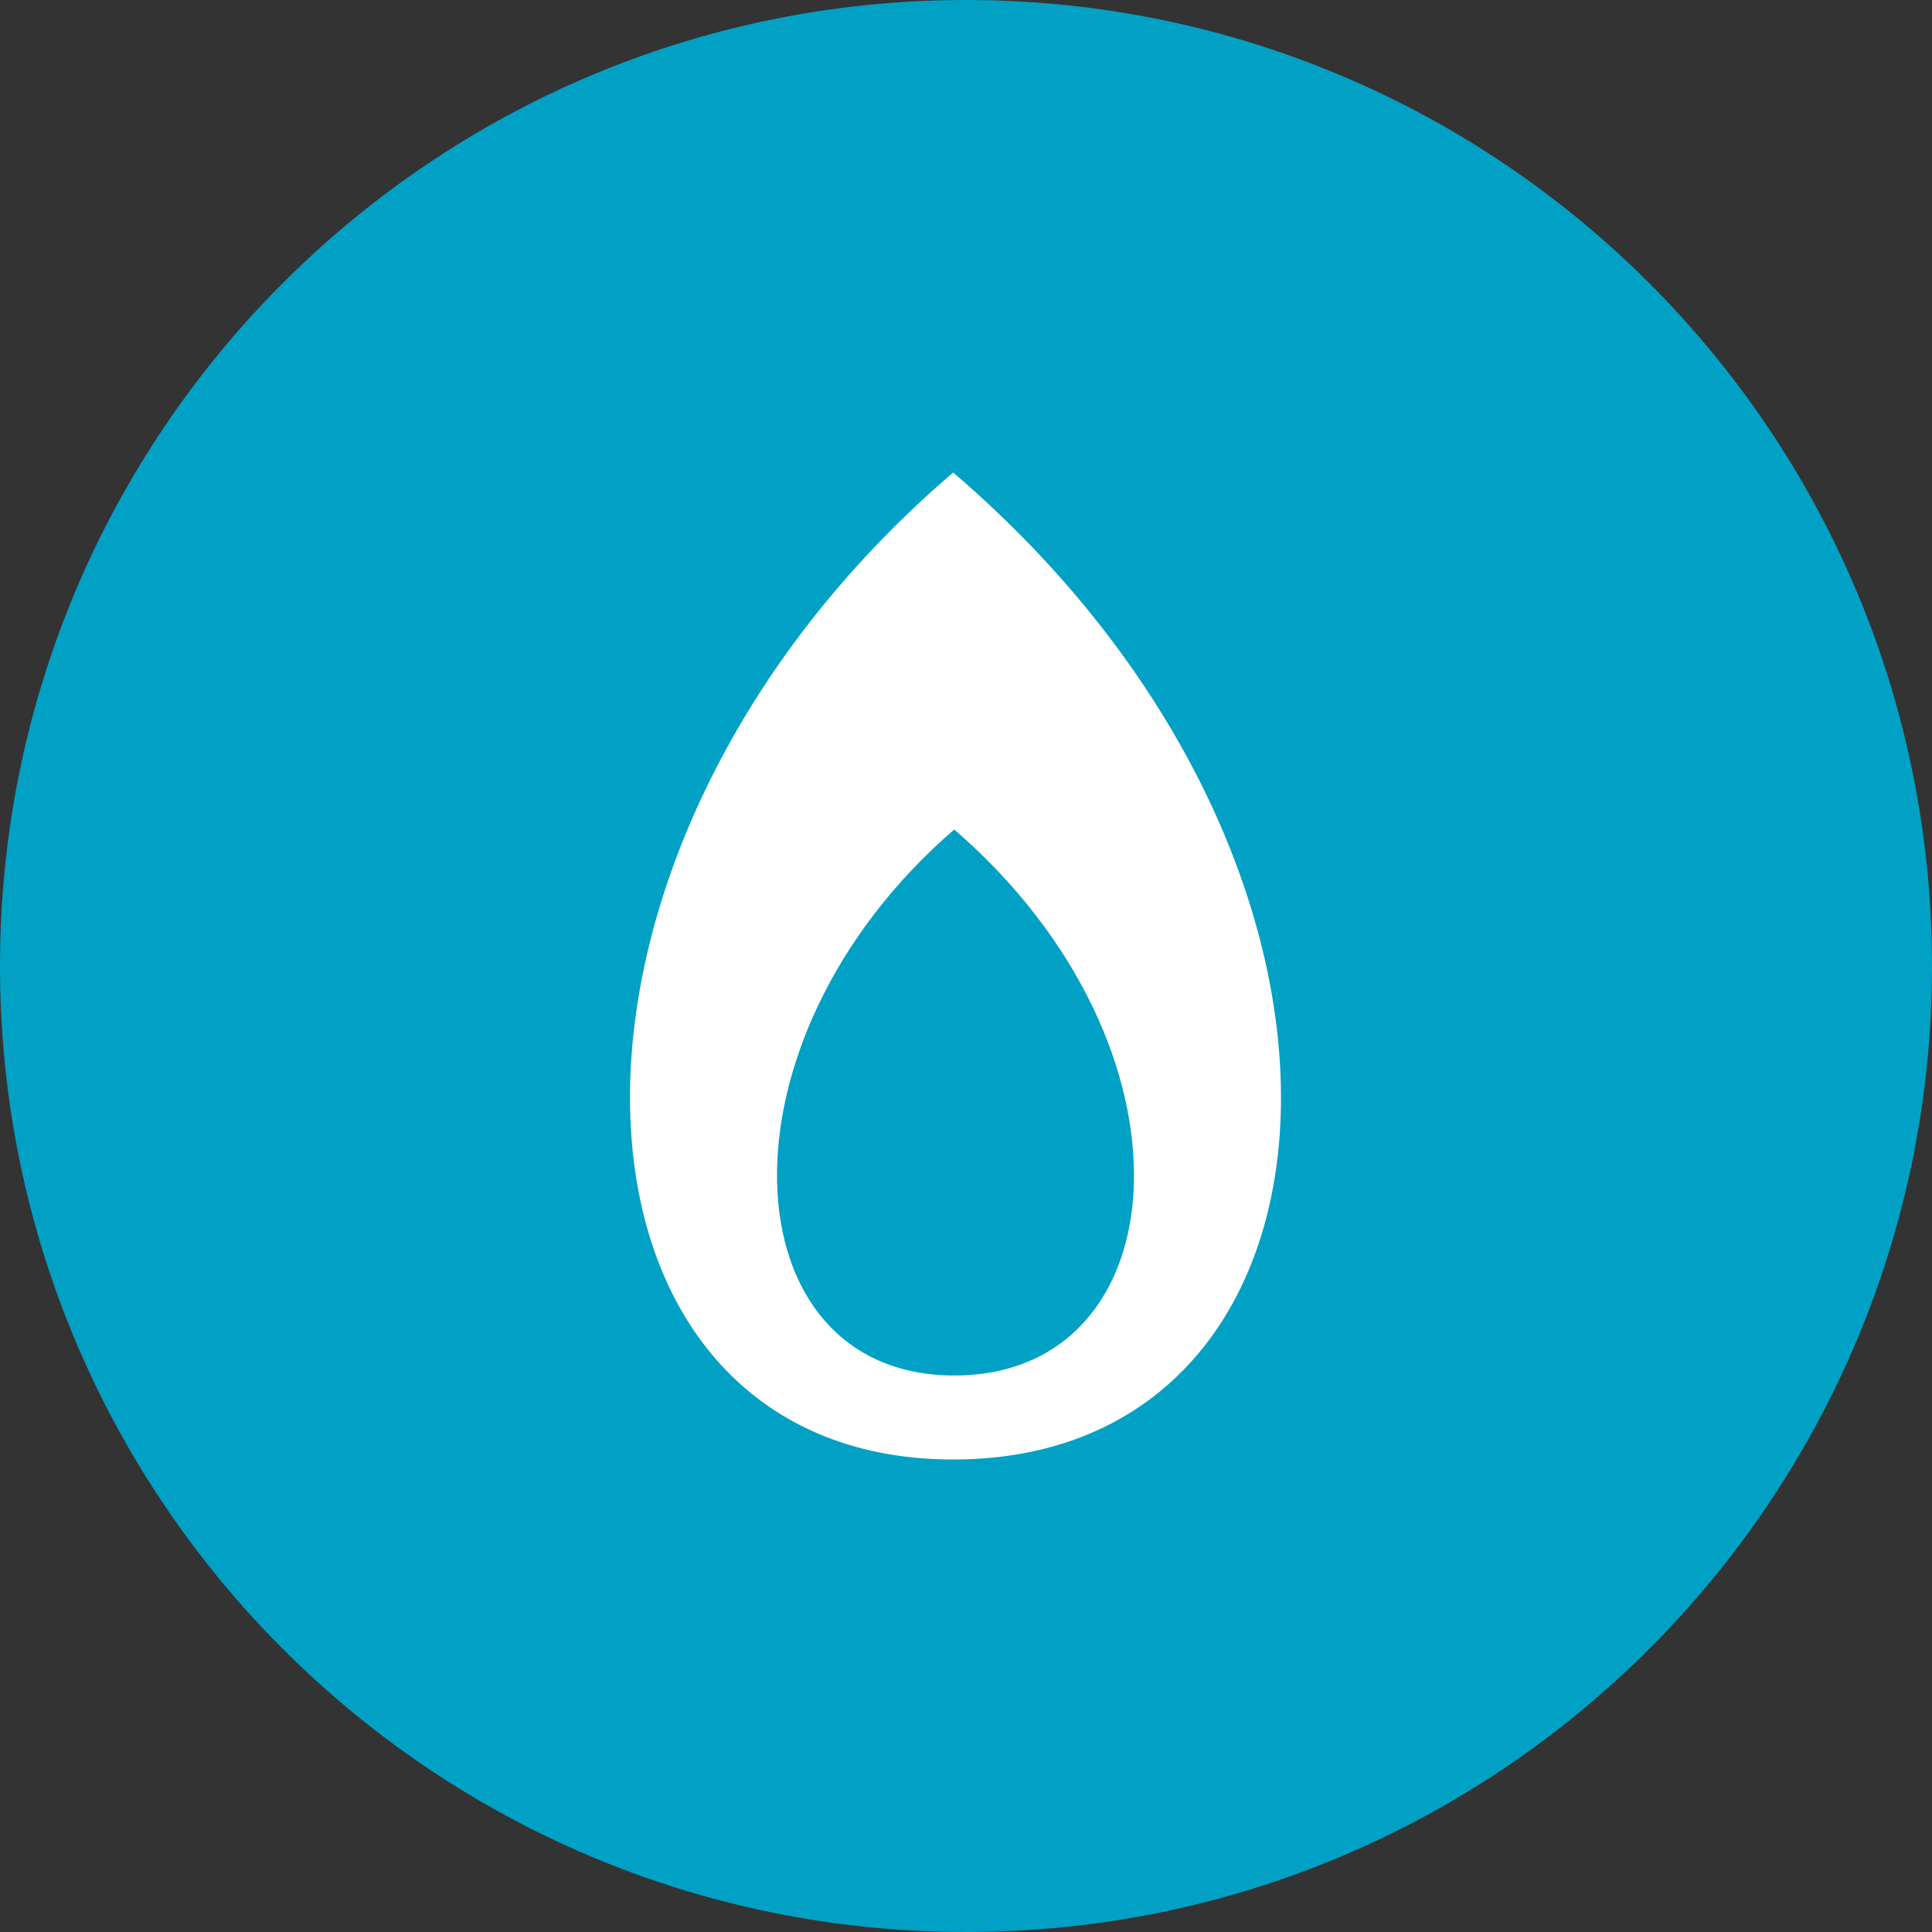
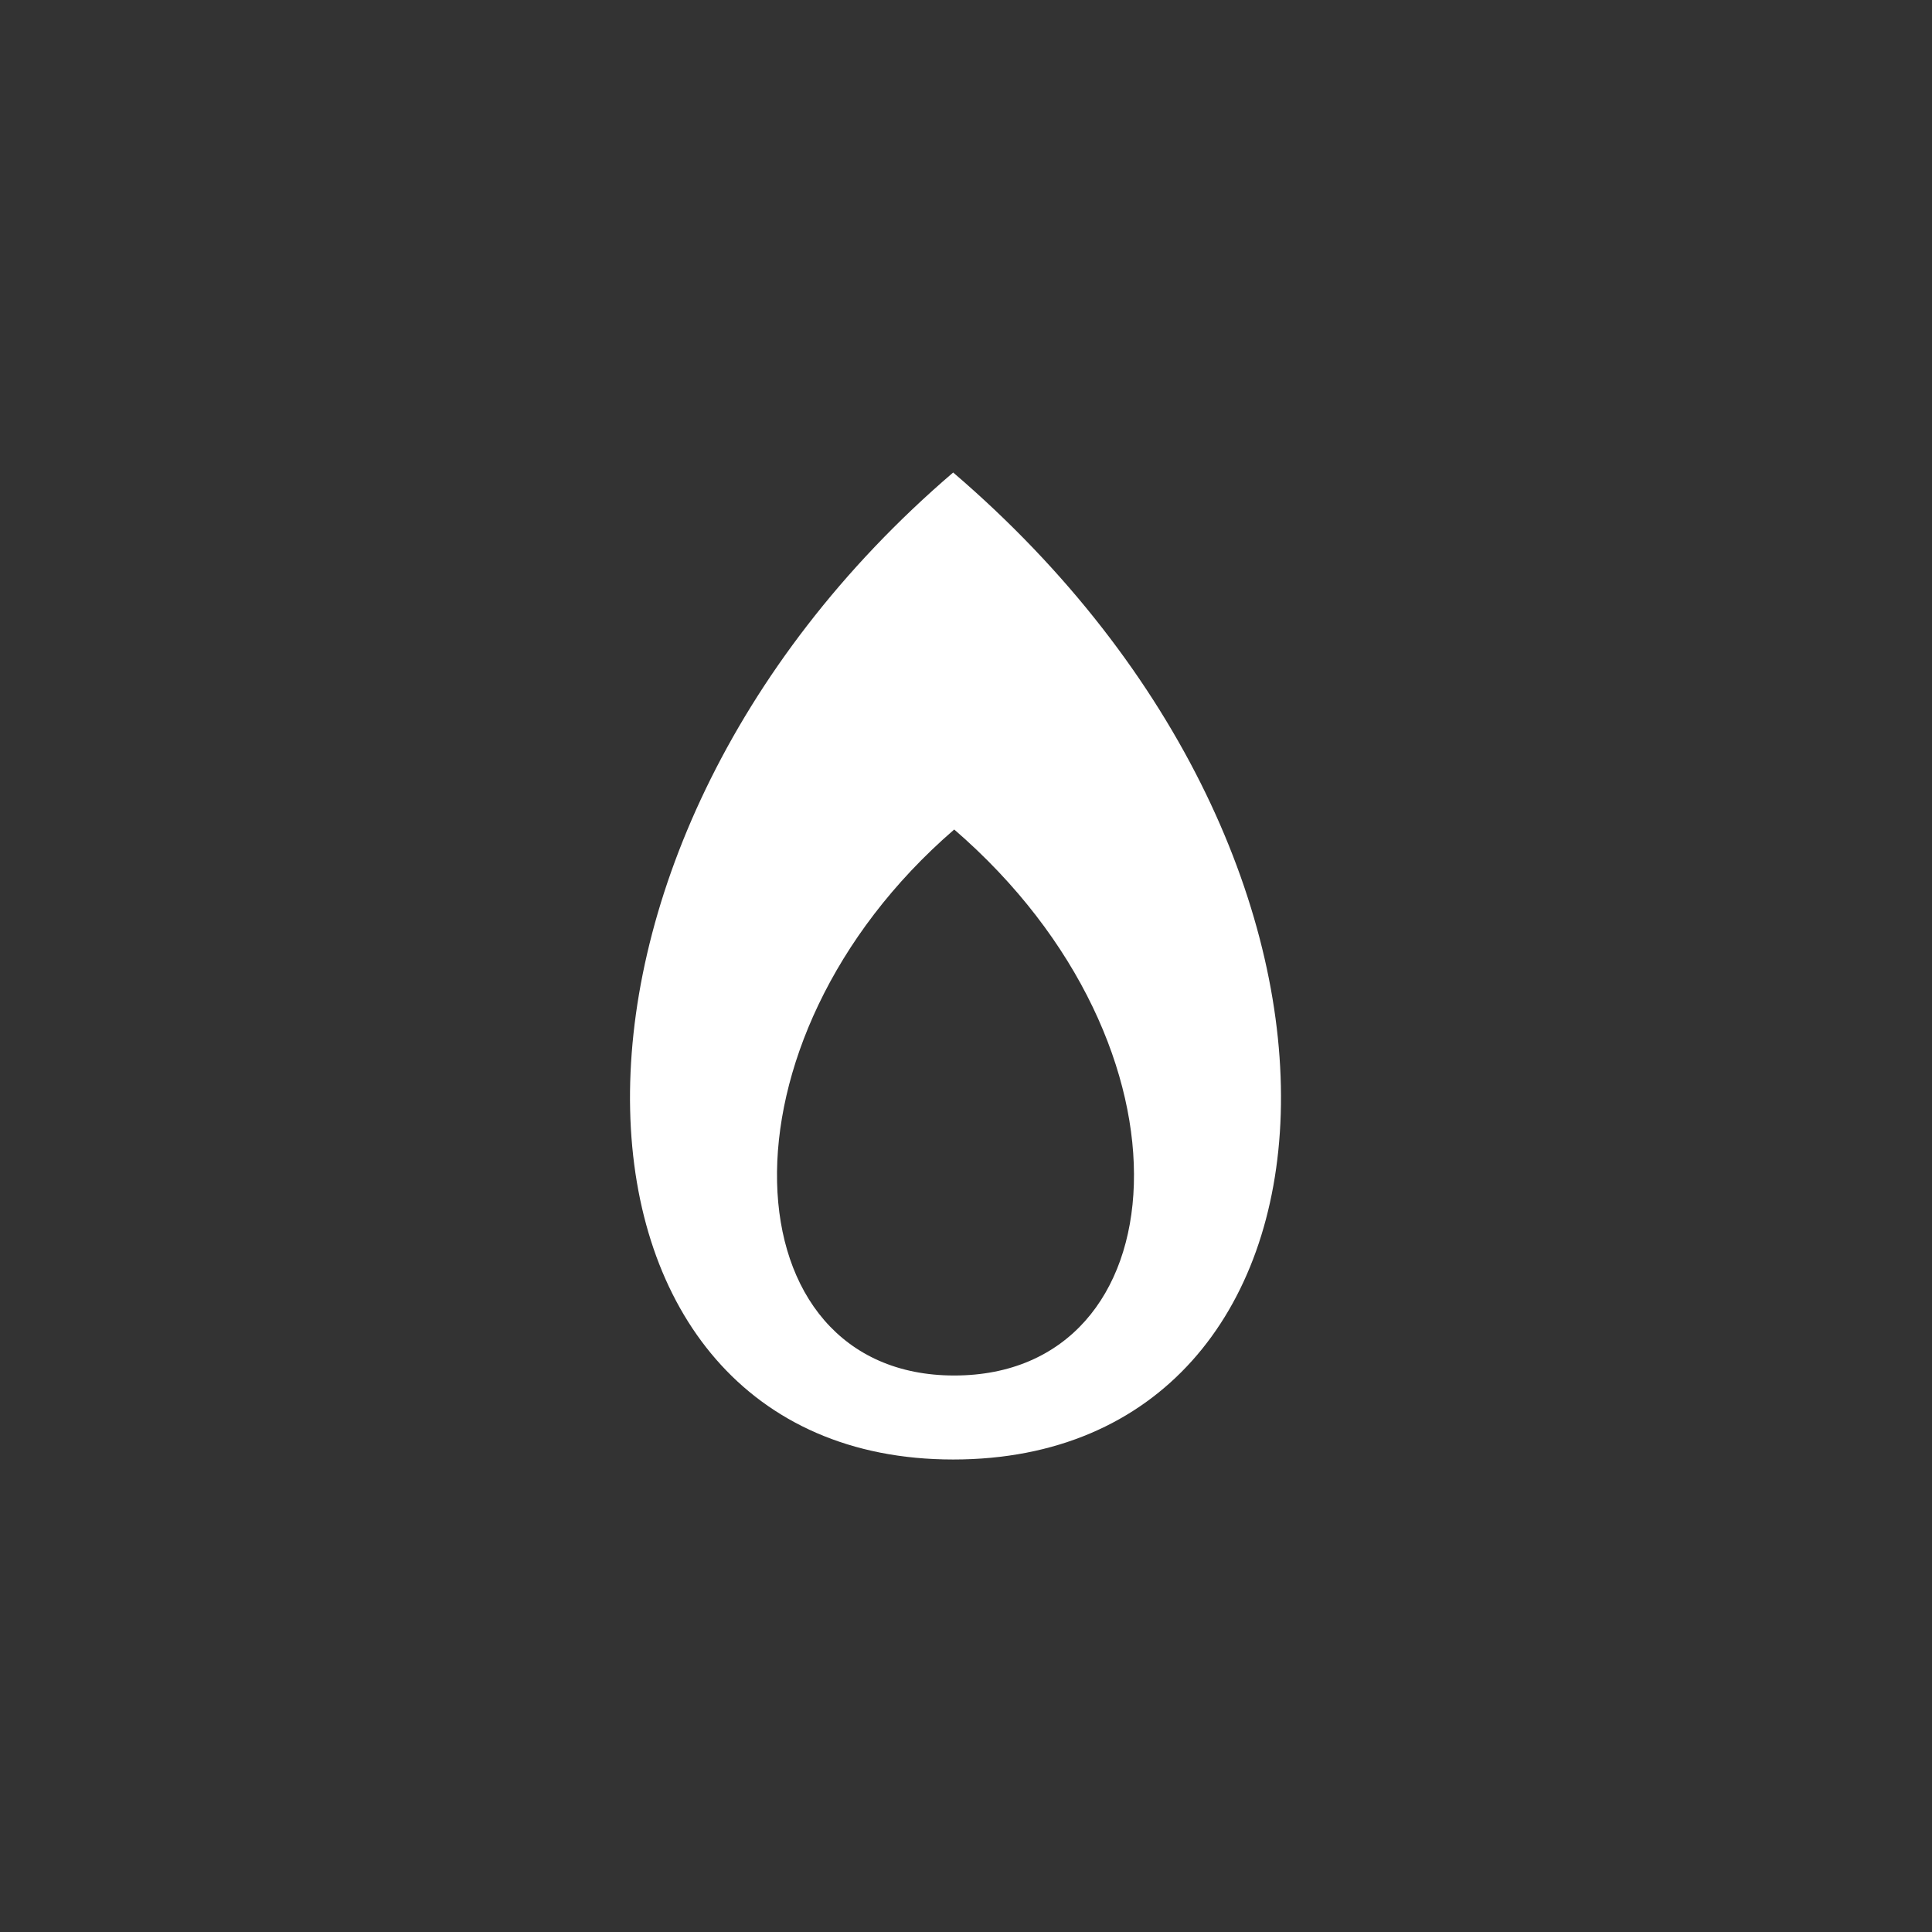
<svg xmlns="http://www.w3.org/2000/svg" width="92" height="92" viewBox="0 0 92 92" fill="none">
  <rect x="0" y="0" width="92" height="92" fill="#333333" stroke="none" />
-   <path d="M0 46C0 20.595 20.595 0 46 0V0C71.405 0 92 20.595 92 46V46C92 71.405 71.405 92 46 92V92C20.595 92 0 71.405 0 46V46Z" fill="#00A1C5" />
  <path fill-rule="evenodd" clip-rule="evenodd" d="M45.389 22.5C24.013 40.805 25.746 69.5 45.389 69.5C65.032 69.5 67.343 41.3 45.389 22.5ZM45.439 39.5C33.717 49.626 34.667 65.5 45.439 65.5C56.211 65.5 57.478 49.9 45.439 39.5Z" fill="white" />
</svg>